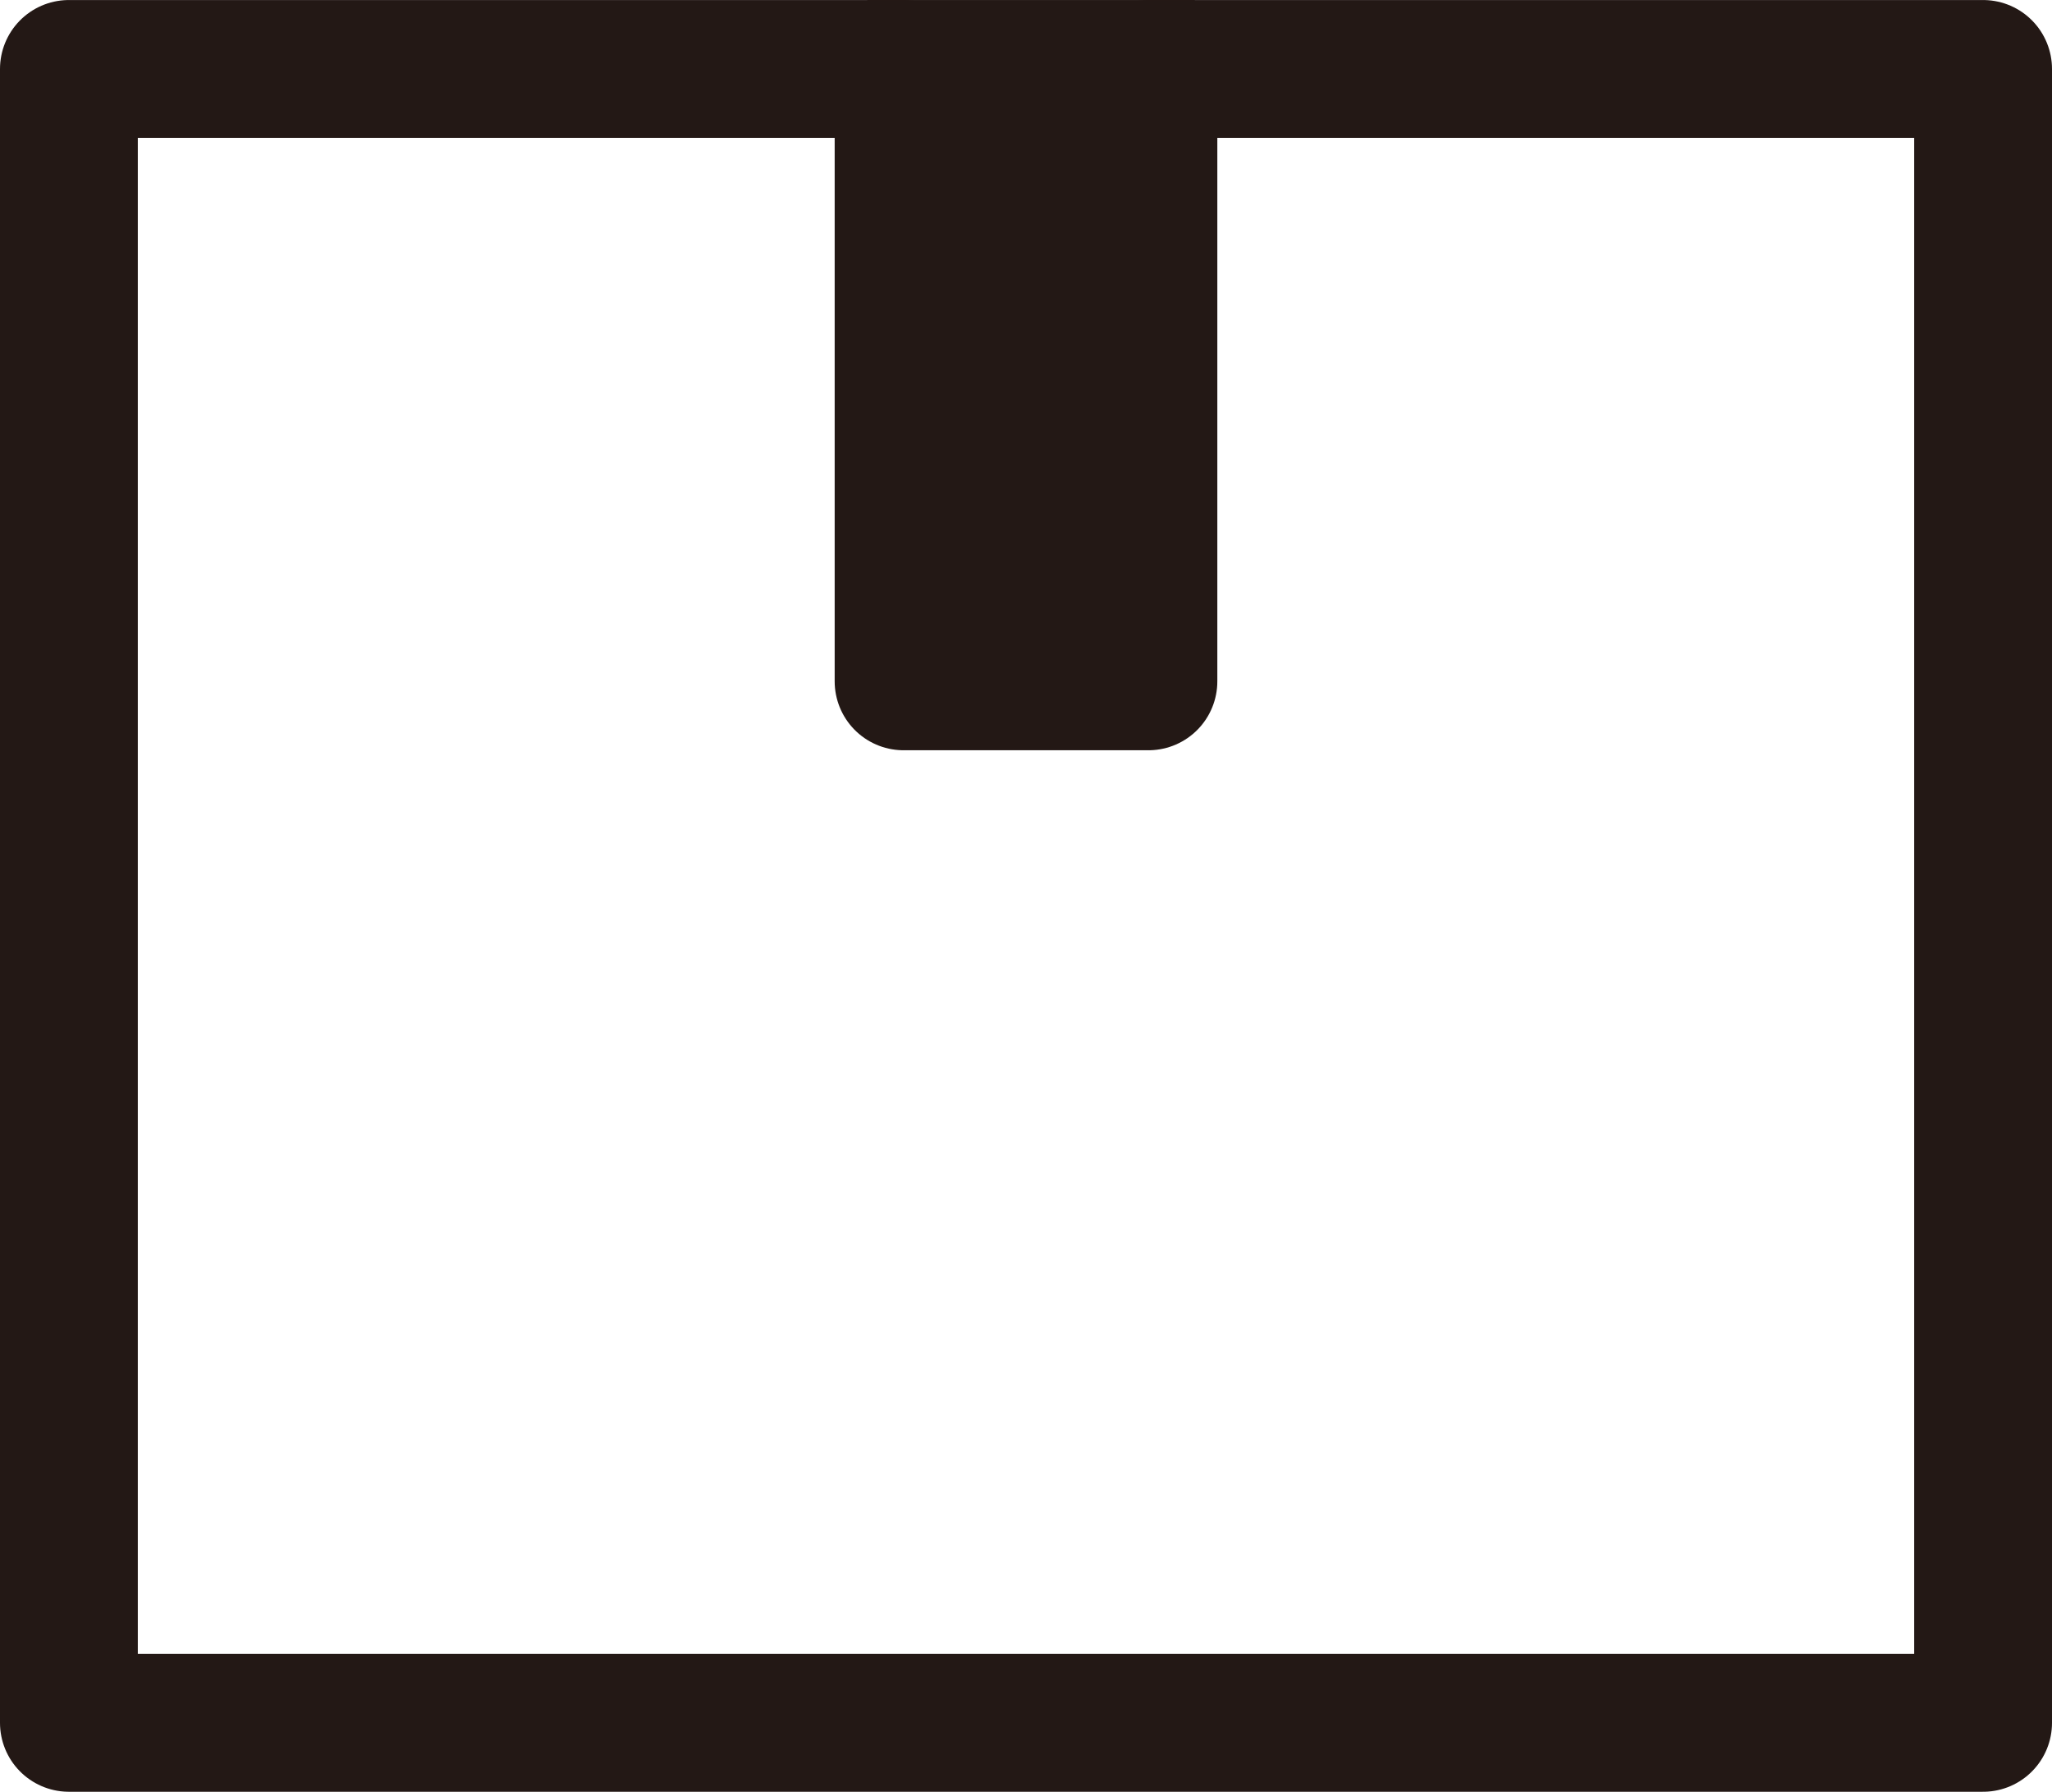
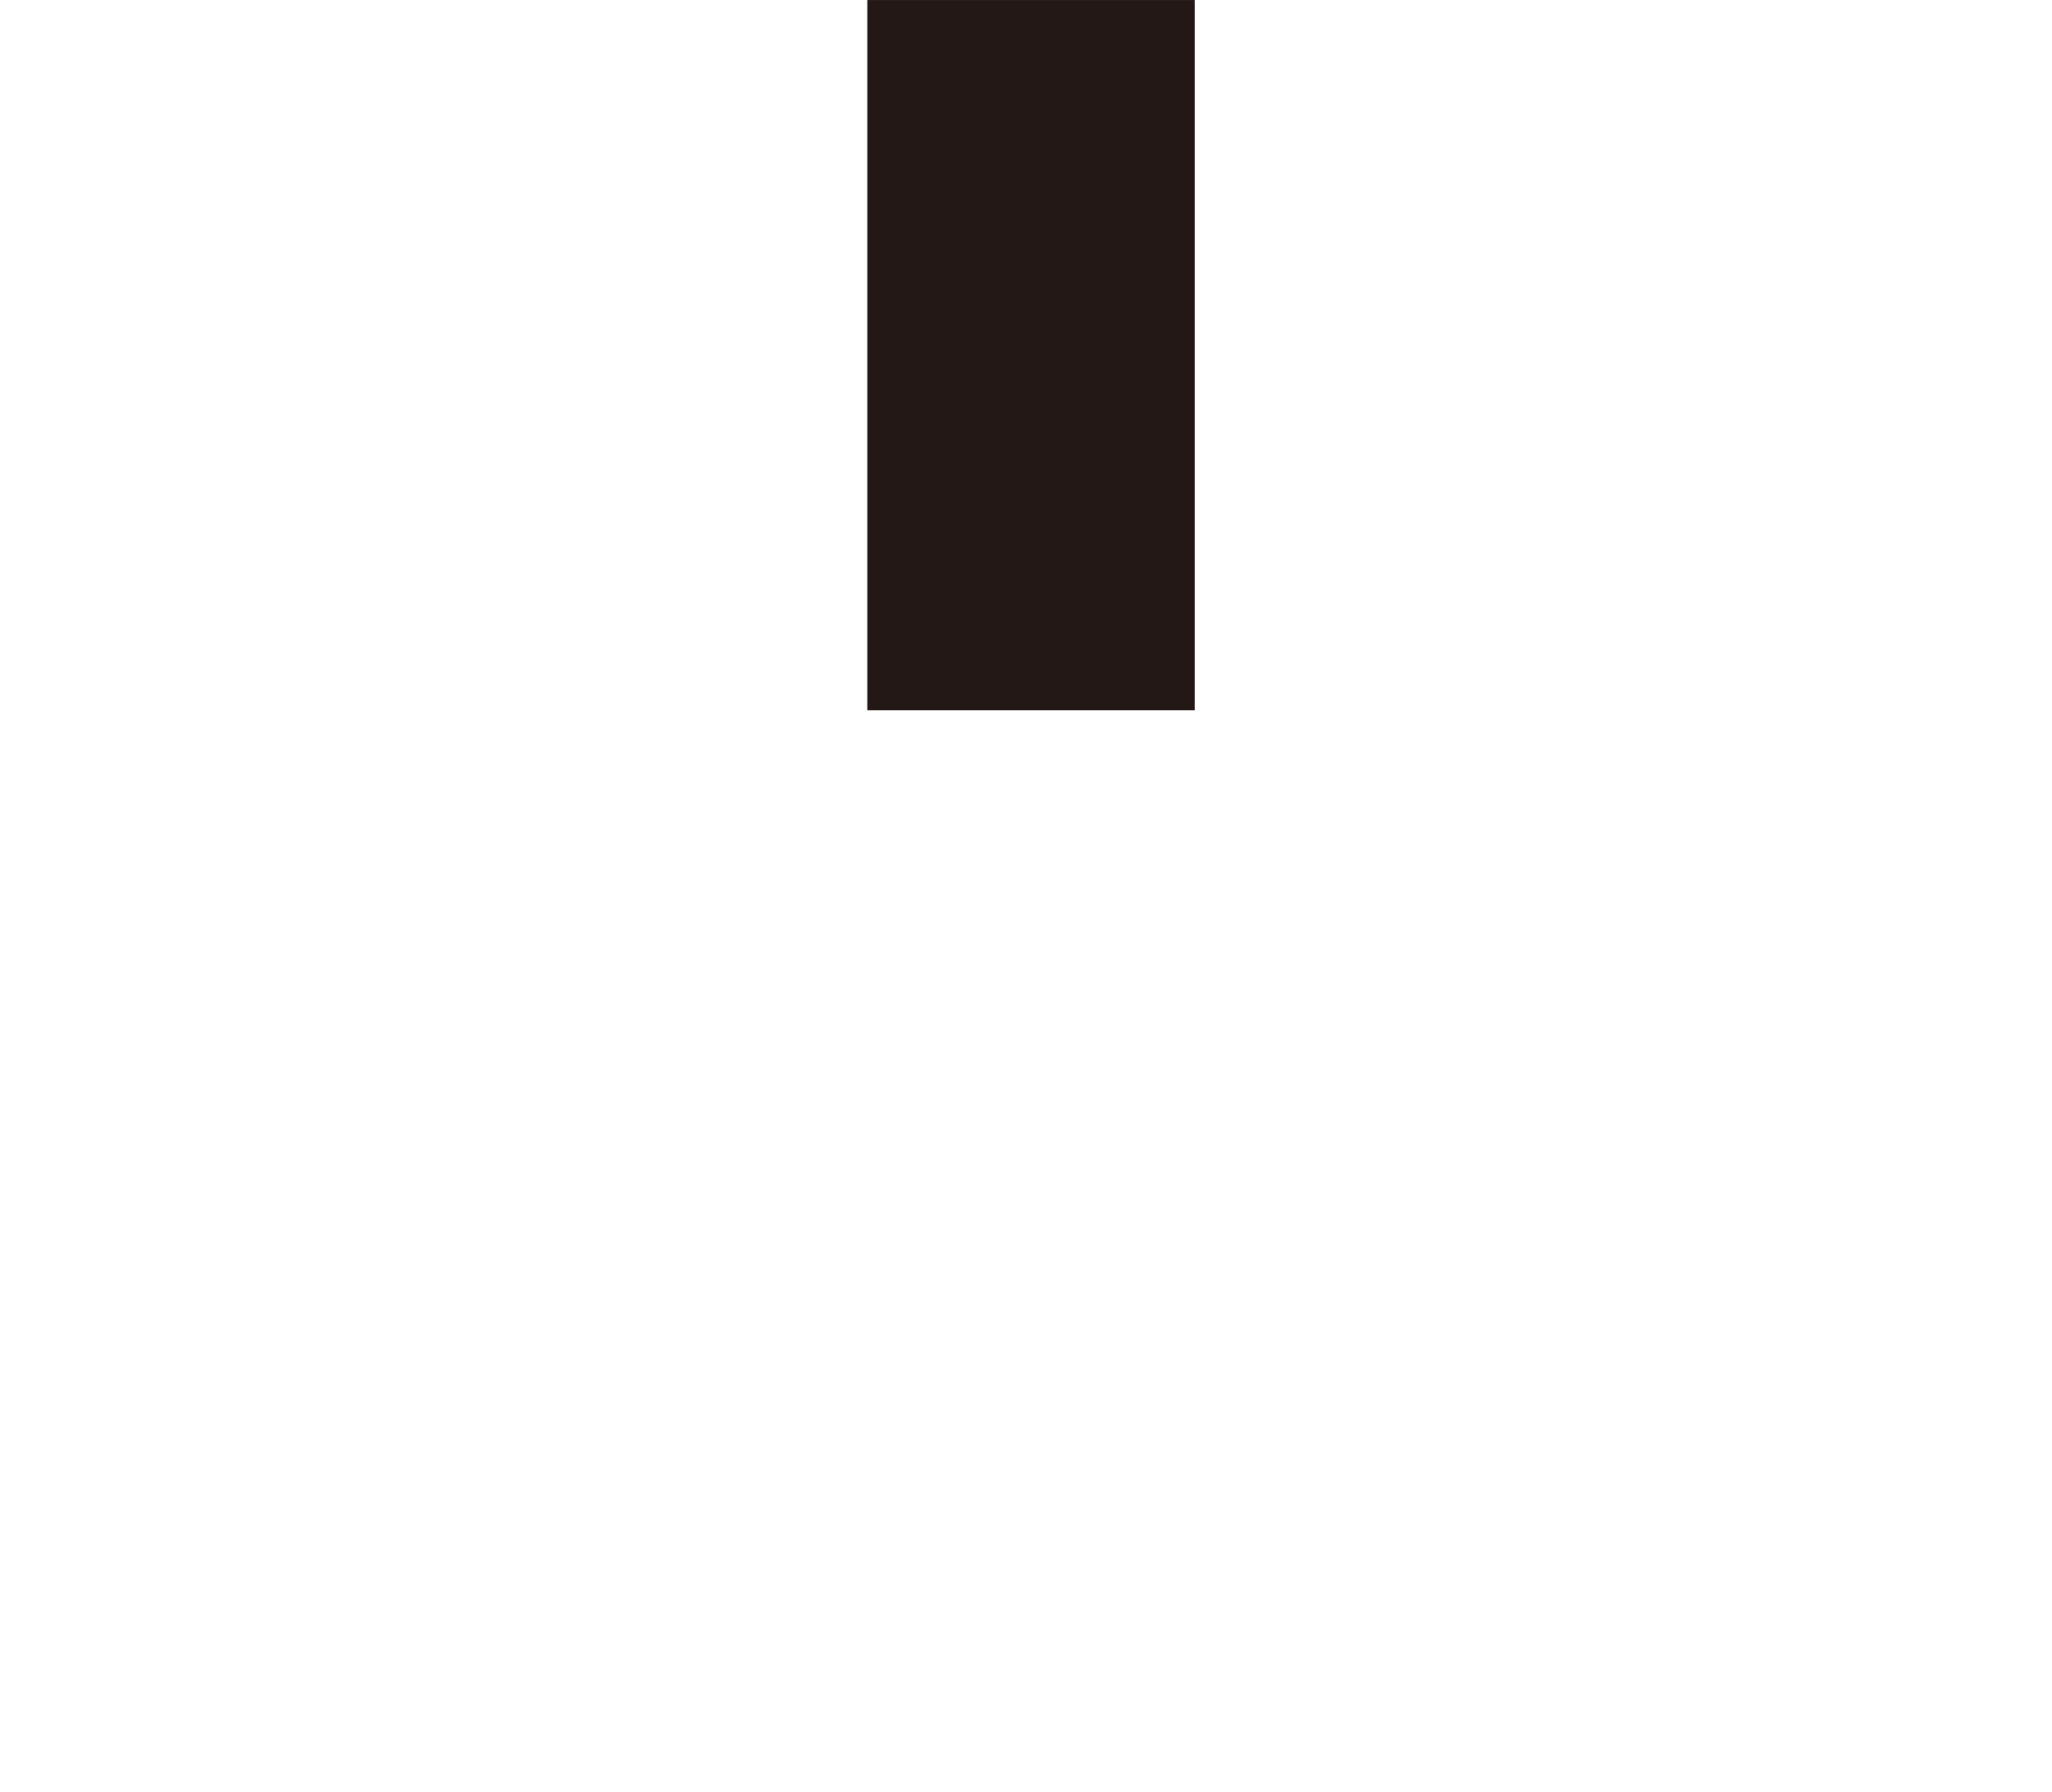
<svg xmlns="http://www.w3.org/2000/svg" id="レイヤー_1" data-name="レイヤー 1" width="15.76mm" height="13.76mm" viewBox="0 0 44.67 39">
  <defs>
    <style>
      .cls-1 {
        fill: none;
        stroke: #231815;
        stroke-linecap: square;
        stroke-linejoin: round;
        stroke-width: 3px;
      }

      .cls-2 {
        fill: #231815;
      }
    </style>
  </defs>
-   <polygon class="cls-1" points="25 1.5 25 14.83 19.67 14.83 19.67 1.5 1.5 1.5 1.5 37.5 43.17 37.5 43.17 1.5 25 1.5" />
  <rect class="cls-2" x="18.88" width="7.13" height="15.46" />
</svg>